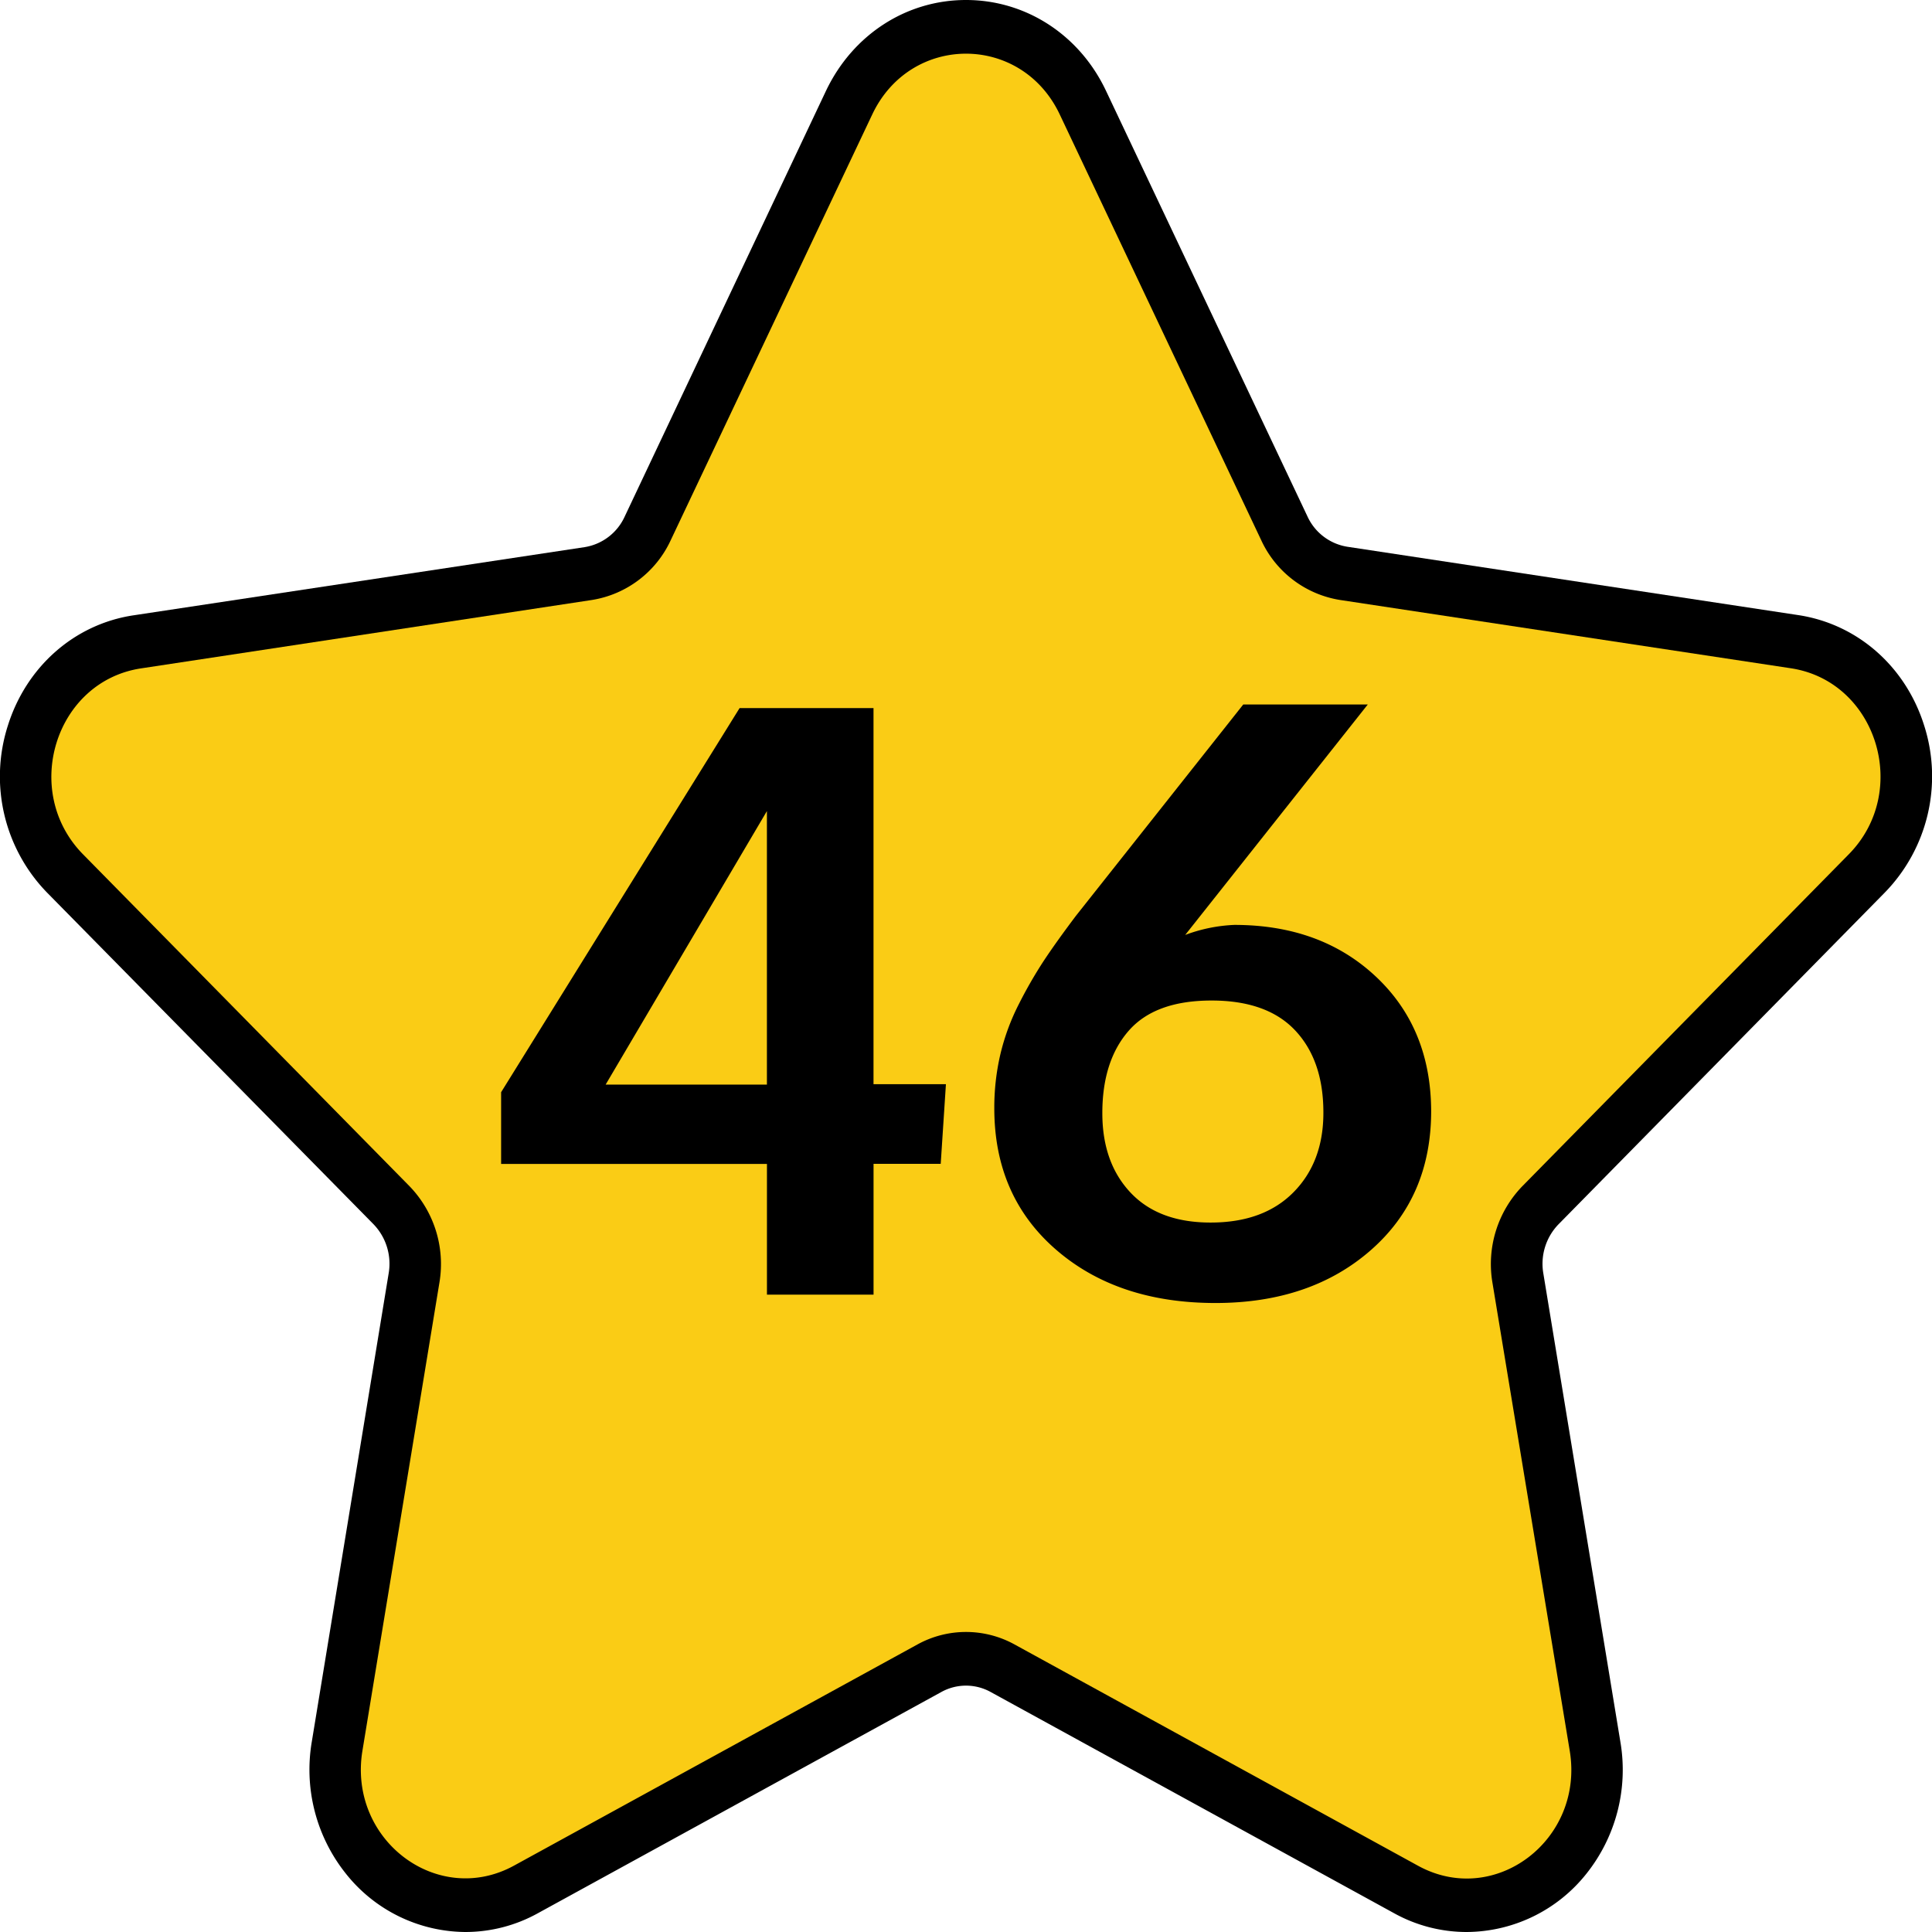
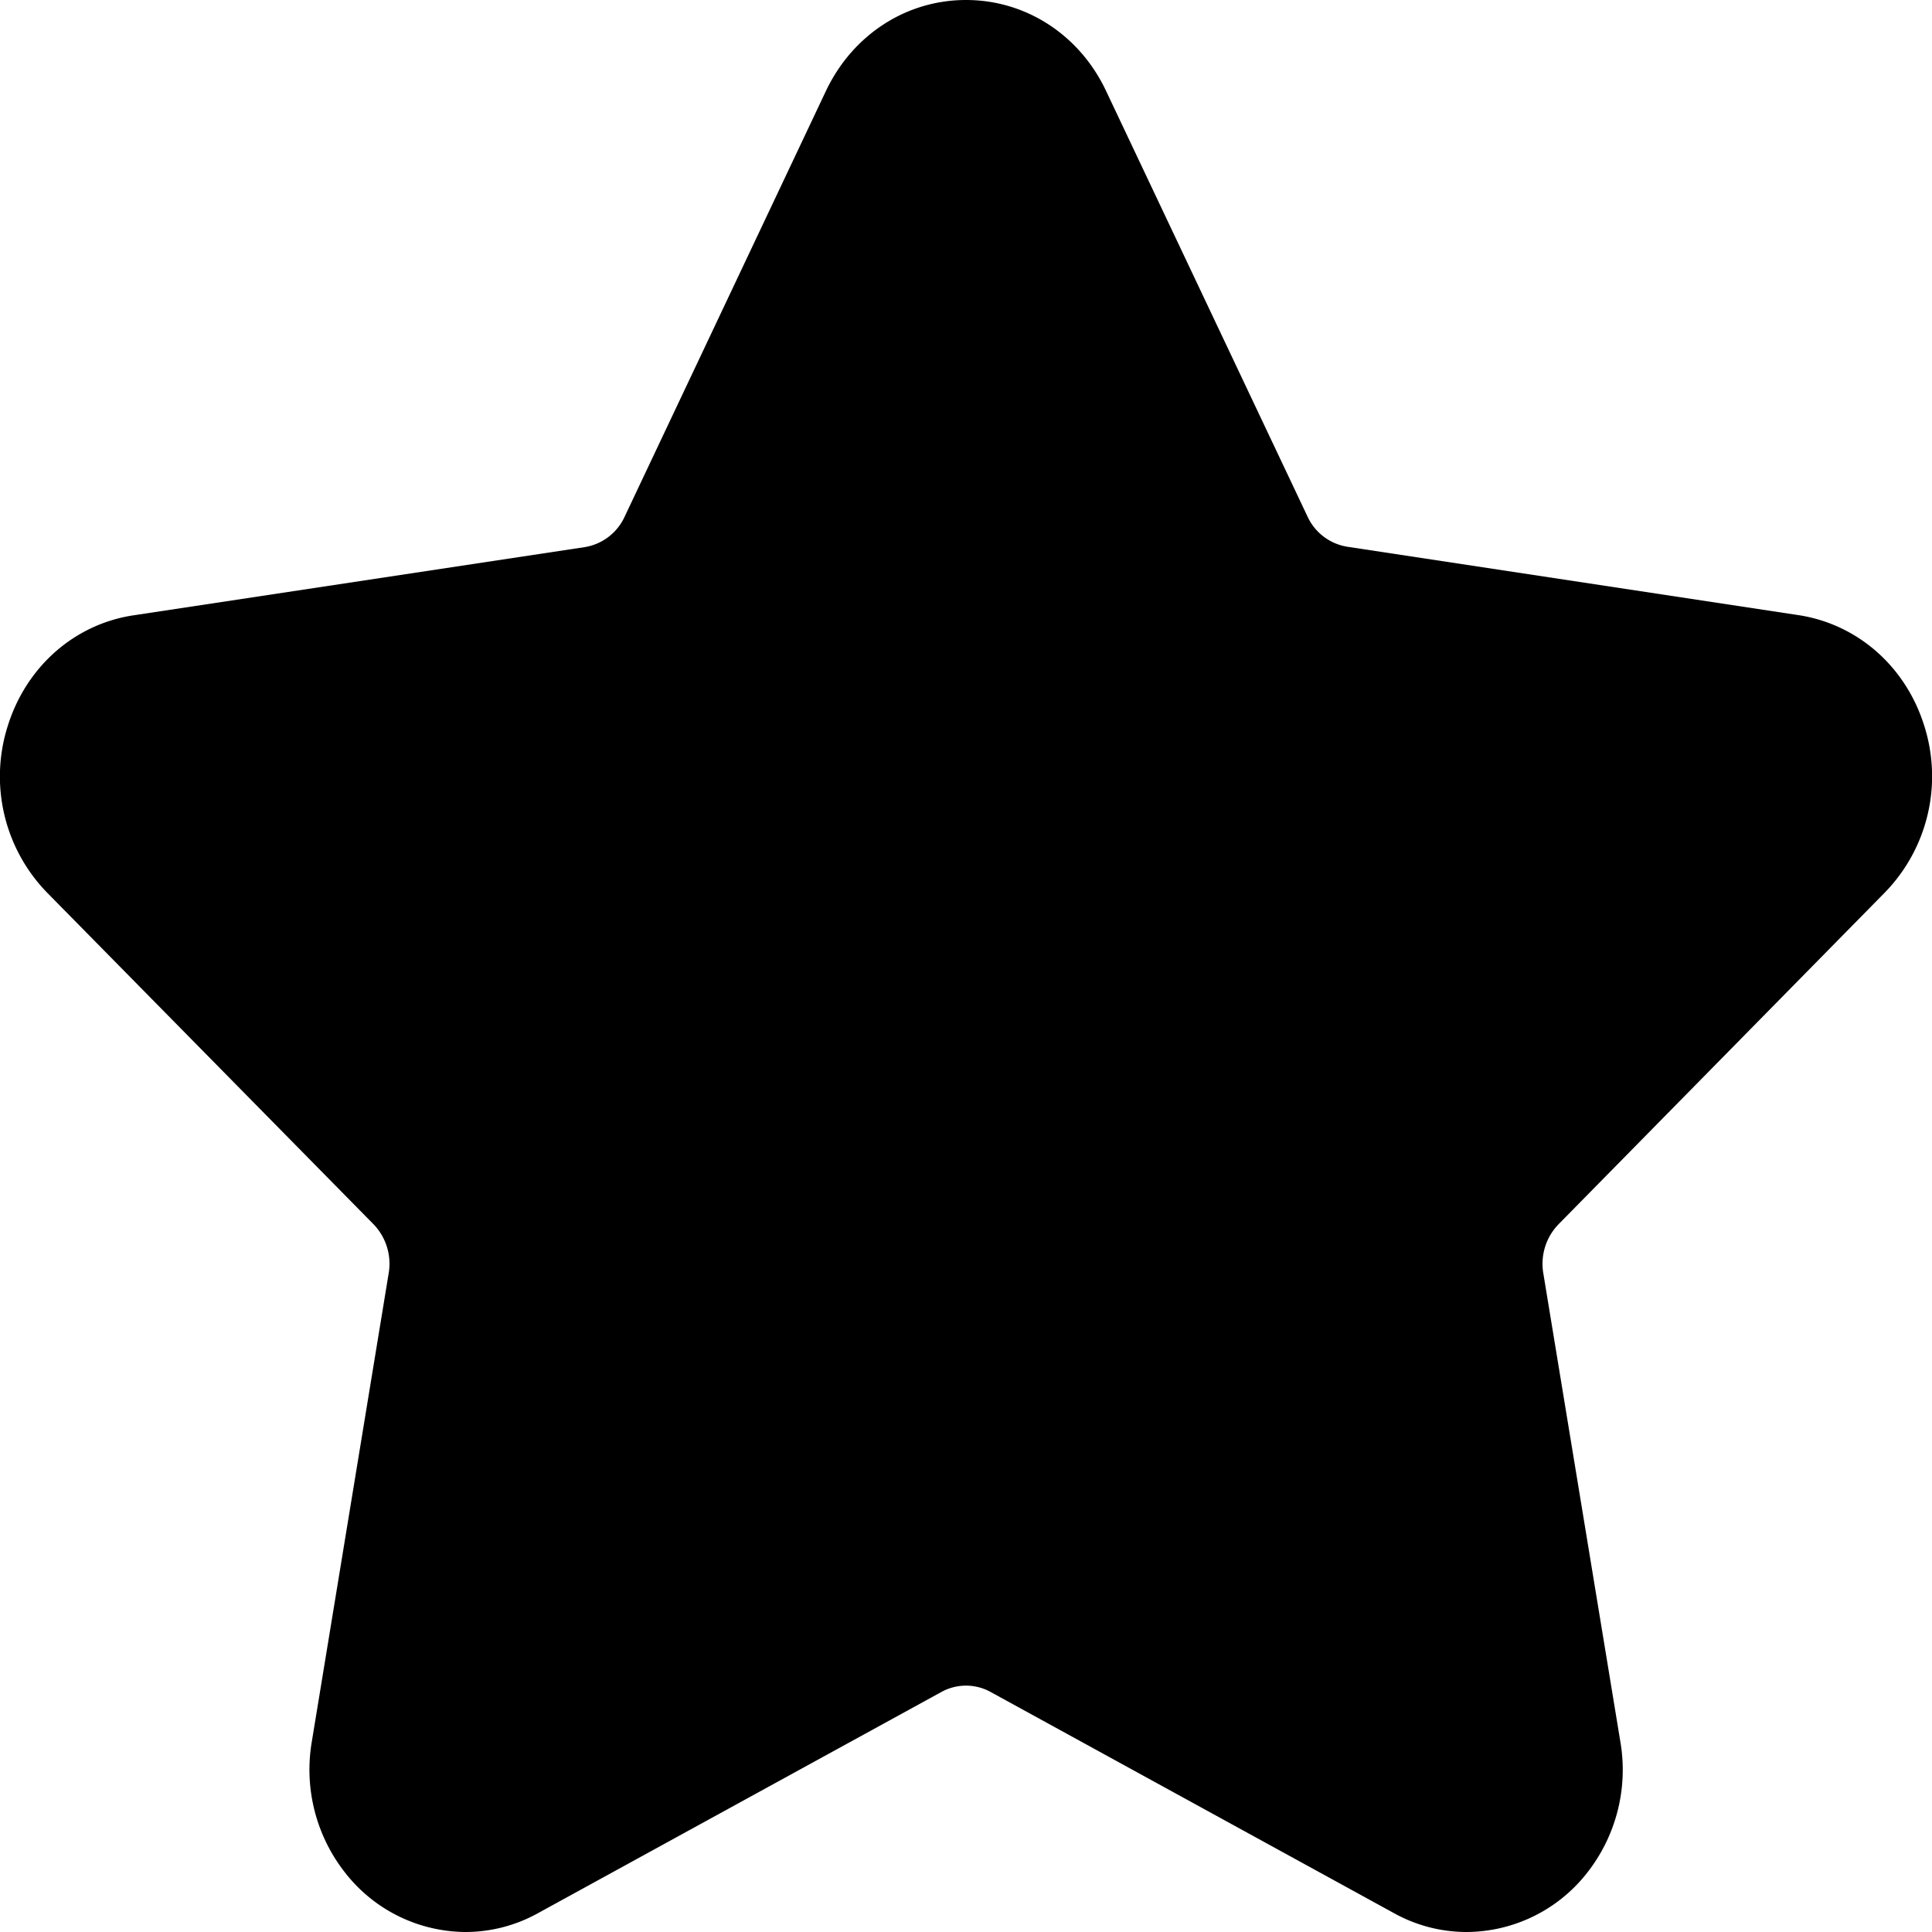
<svg xmlns="http://www.w3.org/2000/svg" viewBox="0 0 512 512">
  <g id="Layer_2" data-name="Layer 2">
    <g id="Number">
      <g id="_46" data-name="46">
        <g id="Star">
          <path d="m388.65 512a39.64 39.64 0 0 1 -19.24-5l-106.87-58.6a13.5 13.5 0 0 0 -13.08 0l-106.87 58.6a39.65 39.65 0 0 1 -19.25 5 40.76 40.76 0 0 1 -31.7-15.49 44.16 44.16 0 0 1 -9-35l20.36-124.06a15.07 15.07 0 0 0 -4-13l-86.49-87.86a44.14 44.14 0 0 1 -10.46-44.19c4.9-15.72 17.69-27 33.37-29.34l119.49-18.06a14.11 14.11 0 0 0 10.59-8l53.43-113c7.07-14.79 21.22-24 37.07-24s30.05 9.21 37.07 24l53.44 112.9a14.08 14.08 0 0 0 10.58 8l119.49 18.11c15.68 2.38 28.47 13.62 33.37 29.34a44.14 44.14 0 0 1 -10.46 44.19l-86.49 87.93a15.05 15.05 0 0 0 -4 13l20.41 124.09a44.16 44.16 0 0 1 -9 35 40.77 40.77 0 0 1 -31.75 15.44z" fill="#000000" />
-           <path d="m280.84 30.32 53.43 112.91a27.85 27.85 0 0 0 20.86 15.77l119.48 18.1c22.72 3.45 31.79 32.56 15.36 49.27l-86.47 87.92a29.67 29.67 0 0 0 -8 25.56l20.5 124.15c3.88 23.59-19.87 41.59-40.19 30.45l-106.92-58.64a26.67 26.67 0 0 0 -25.78 0l-106.87 58.59c-20.32 11.14-44.07-6.86-40.19-30.45l20.41-124.1a29.67 29.67 0 0 0 -8-25.56l-86.46-87.89c-16.43-16.71-7.36-45.82 15.36-49.27l119.51-18.13a27.85 27.85 0 0 0 20.86-15.8l53.43-112.88c10.16-21.46 39.52-21.46 49.68 0z" fill="#facc15" />
        </g>
        <g id="_46-2" data-name="46">
          <path d="m231.49 187.65h-35.49l-63.2 101.8v19h70.45v34.64h28.25v-34.66h17.8l1.38-21.11h-19.19zm-28.25 99.78h-42.74l42.74-72.49zm161.37-28.63q-14.6-13.7-37.52-13.69a41.9 41.9 0 0 0 -13 2.66l48.39-61.08h-33l-44.34 56q-5.22 6.93-8.53 11.93a119.16 119.16 0 0 0 -6.61 11.49 59.29 59.29 0 0 0 -4.9 13.32 62.22 62.22 0 0 0 -1.6 14.29q0 23.23 16.31 37.41t42.31 14.18q25.16 0 41.15-14t16-36.83q-.06-21.98-14.66-35.68zm-21.8 57.14q-7.94 8.06-22 8.05-13.74 0-21.21-7.94t-7.47-21.05q0-13.85 7-21.85t21.95-8q14.72 0 22.17 7.94t7.46 21.69q.04 13.11-7.9 21.16z" fill="#000000" />
        </g>
      </g>
    </g>
  </g>
</svg>